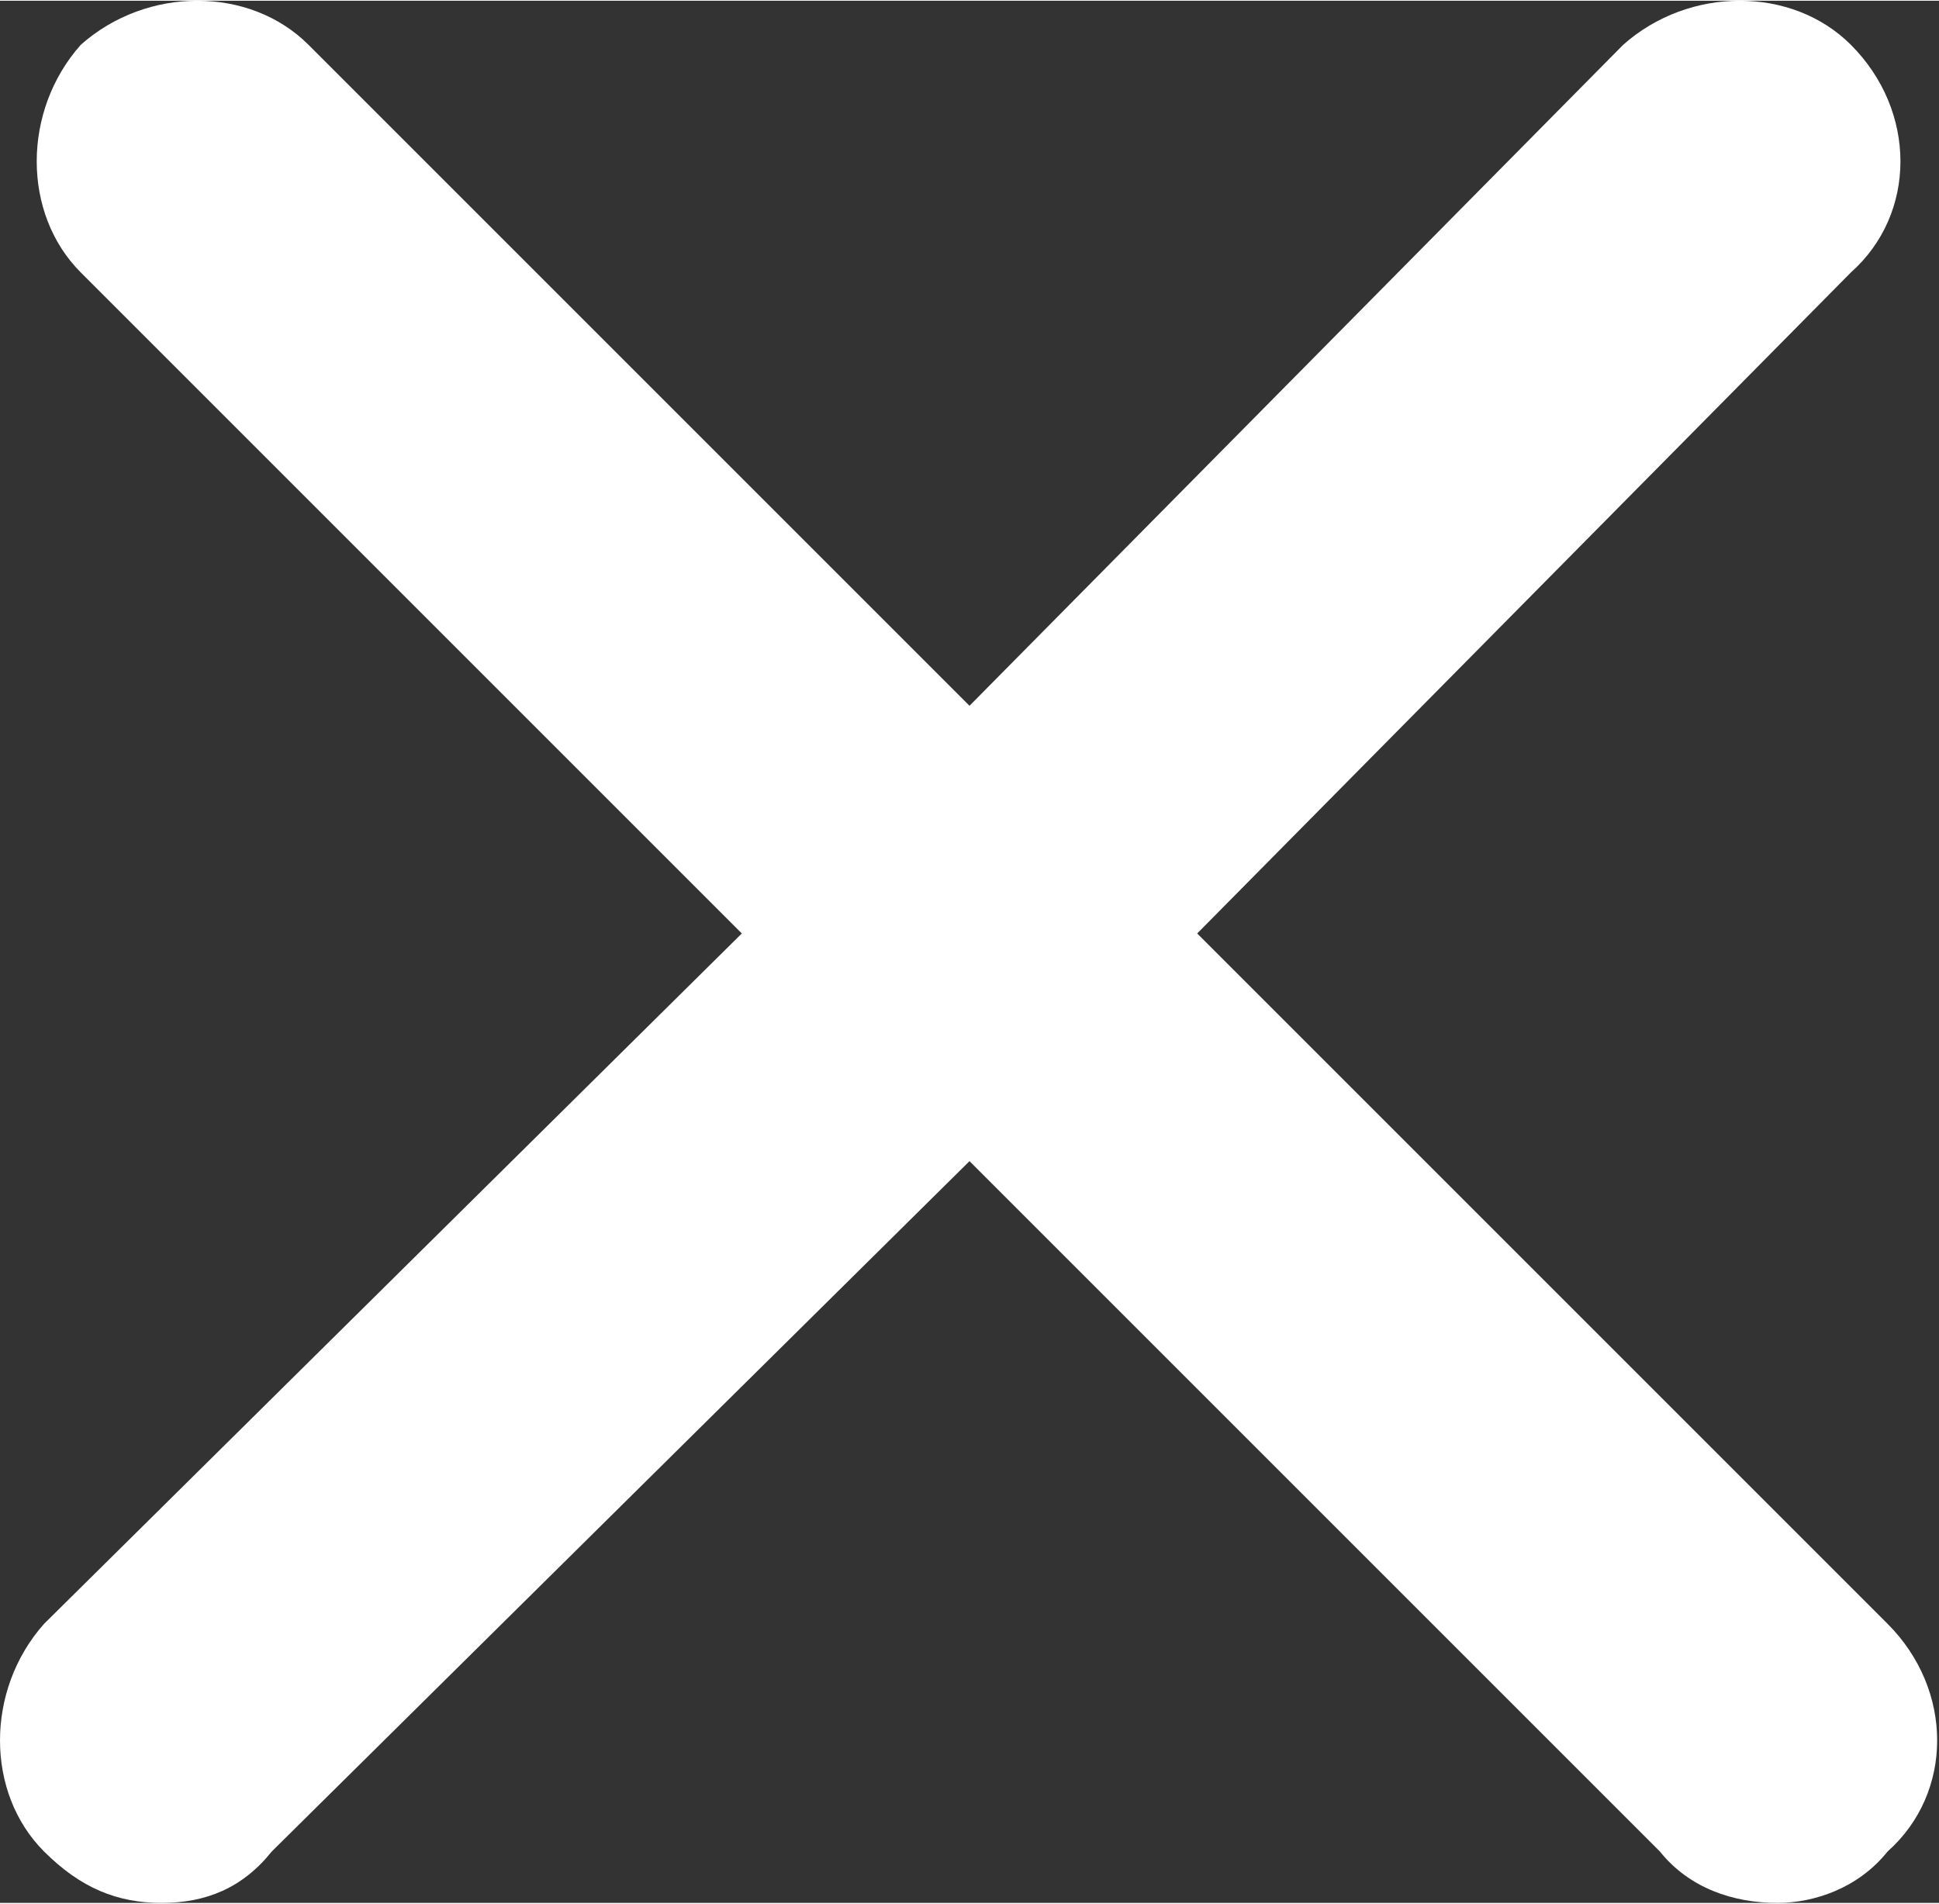
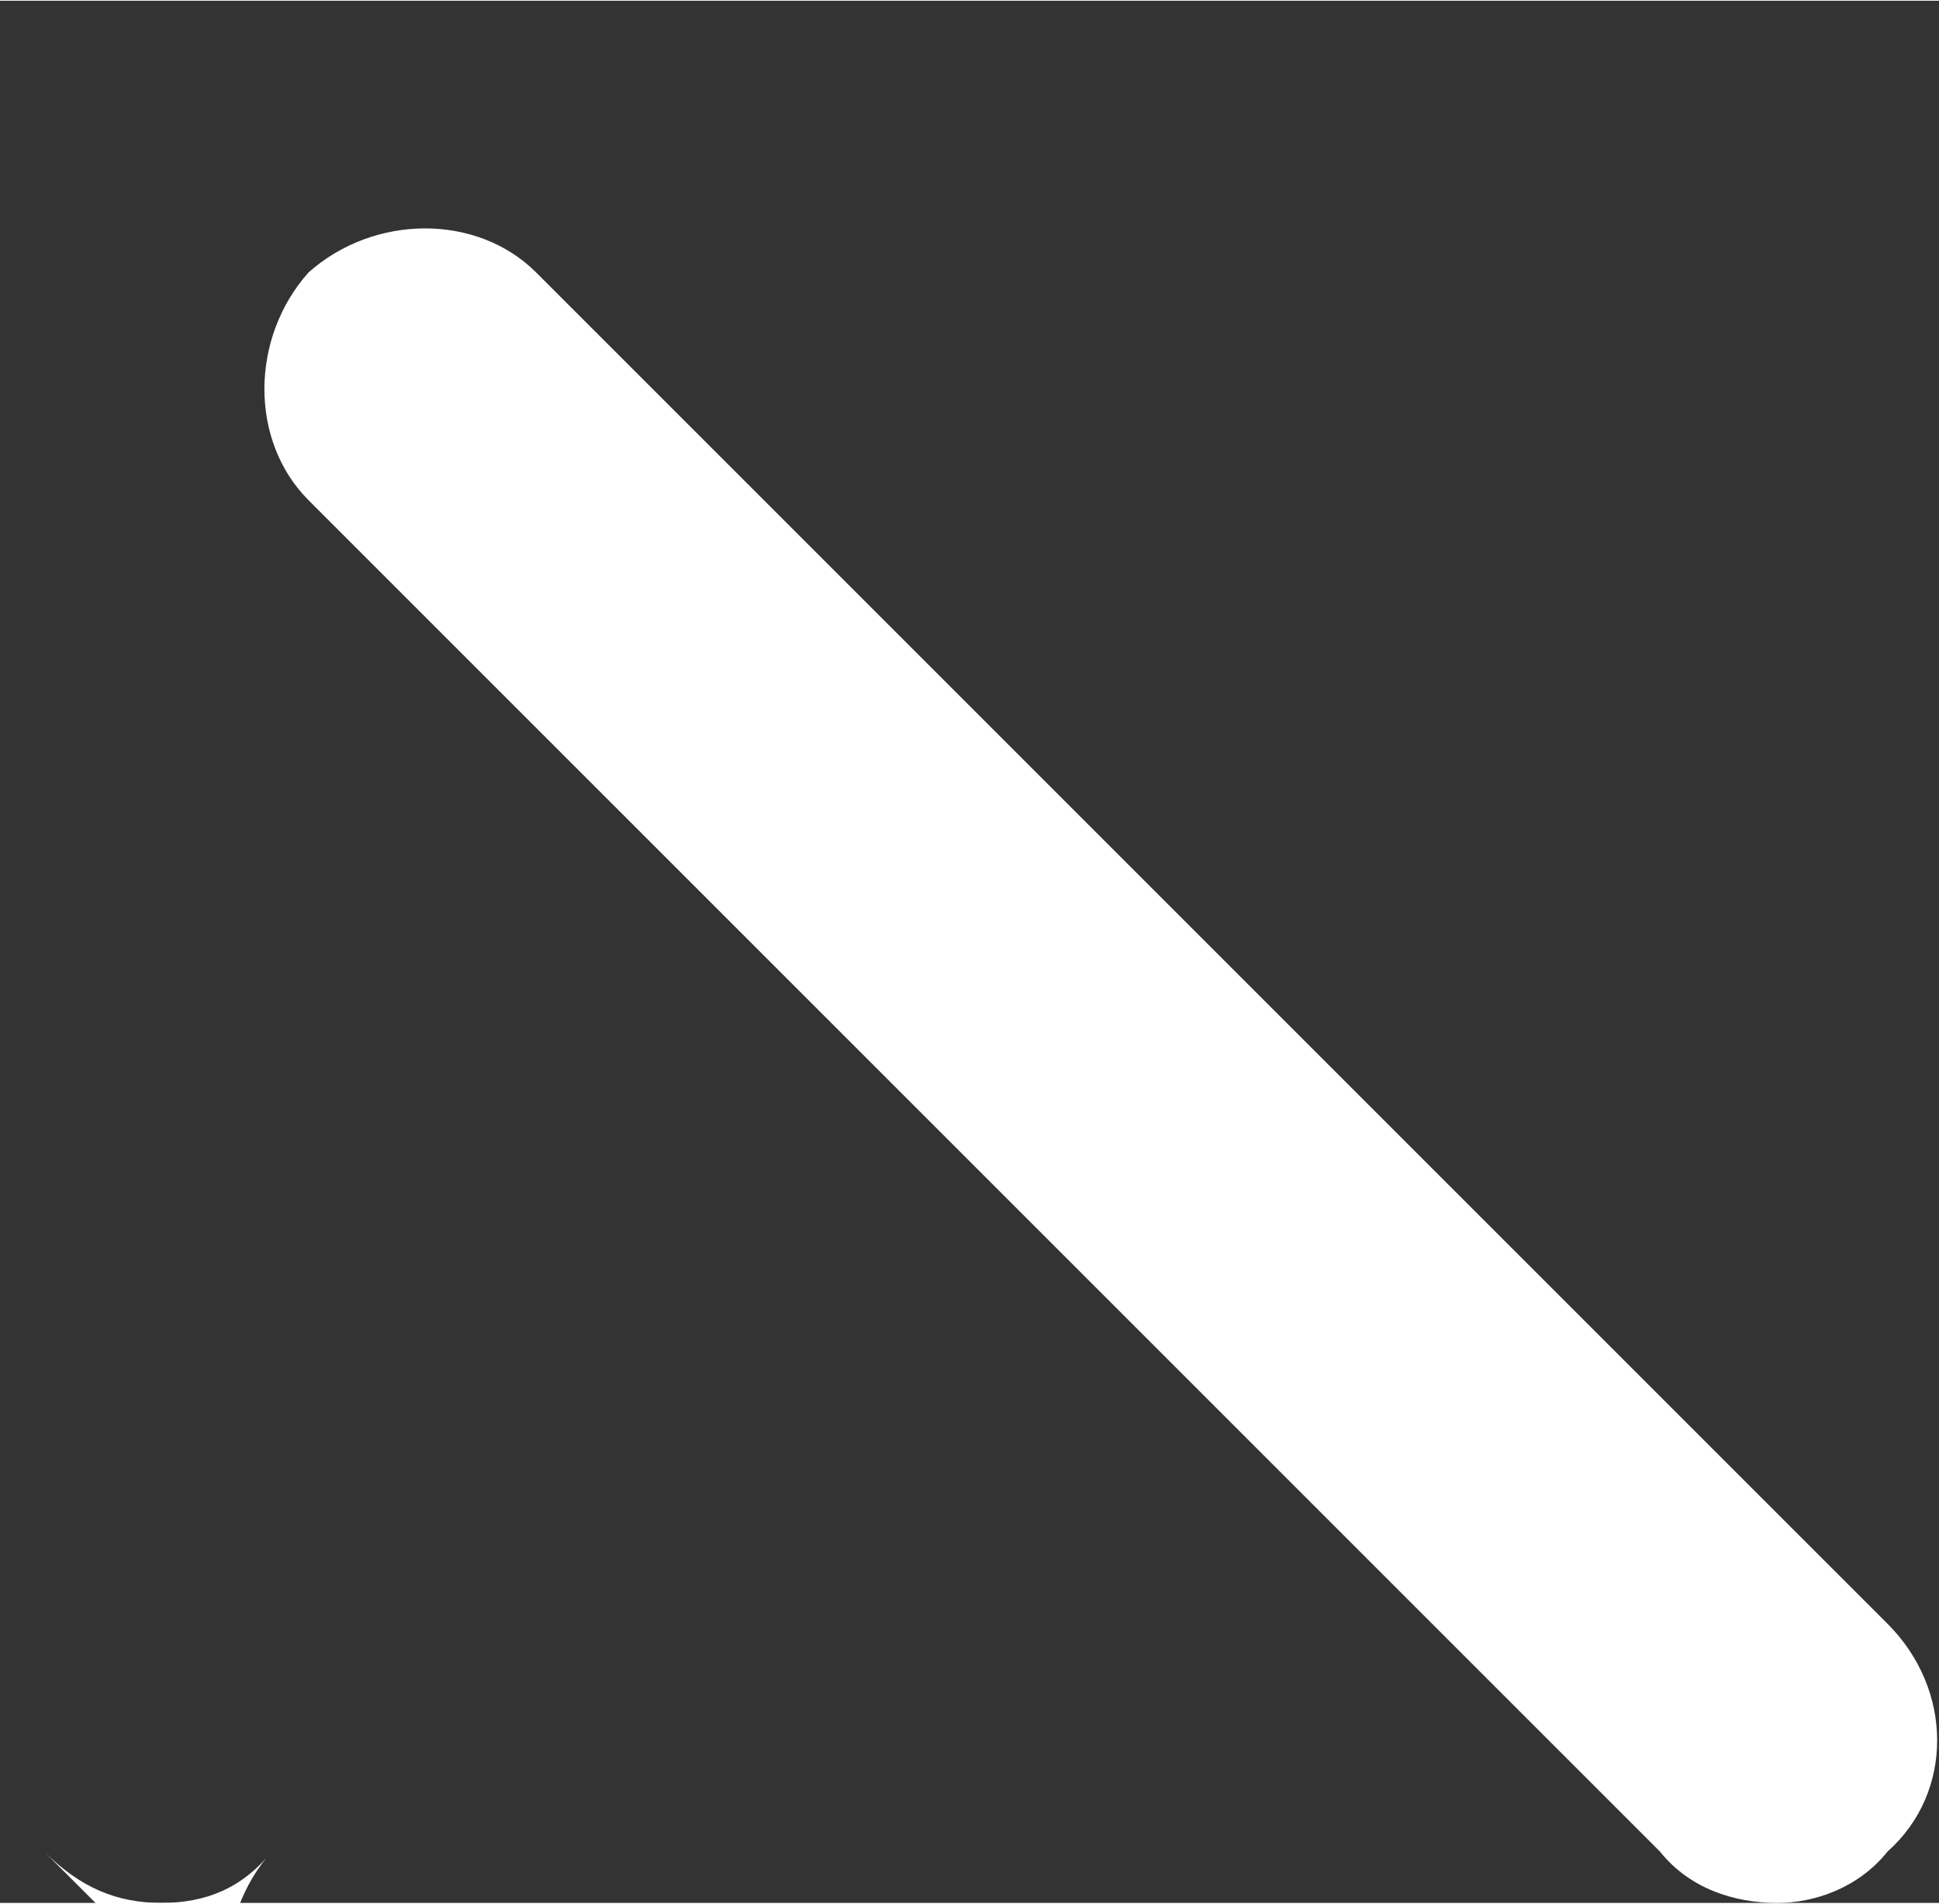
<svg xmlns="http://www.w3.org/2000/svg" xml:space="preserve" width="220px" height="216px" version="1.1" style="shape-rendering:geometricPrecision; text-rendering:geometricPrecision; image-rendering:optimizeQuality; fill-rule:evenodd; clip-rule:evenodd" viewBox="0 0 2640 2590">
  <rect x="0" y="0" width="2640" height="2590" fill="#333333" stroke="none" />
  <defs>
    <style type="text/css">
   
    .fil0 {fill:white}
   
  </style>
  </defs>
  <g id="Layer_x0020_1">
-     <path class="fil0" d="M60 2520c50,50 100,70 160,70 60,0 110,-20 150,-70l950 -940 940 940c40,50 100,70 160,70 50,0 110,-20 150,-70 90,-80 90,-220 0,-310l-940 -940 890 -900c90,-80 90,-220 0,-310 -80,-80 -220,-80 -310,0l-890 900 -900 -900c-80,-80 -220,-80 -310,0 -80,90 -80,230 0,310l900 900 -950 940c-80,90 -80,230 0,310z" />
+     <path class="fil0" d="M60 2520c50,50 100,70 160,70 60,0 110,-20 150,-70l950 -940 940 940c40,50 100,70 160,70 50,0 110,-20 150,-70 90,-80 90,-220 0,-310l-940 -940 890 -900l-890 900 -900 -900c-80,-80 -220,-80 -310,0 -80,90 -80,230 0,310l900 900 -950 940c-80,90 -80,230 0,310z" />
  </g>
</svg>